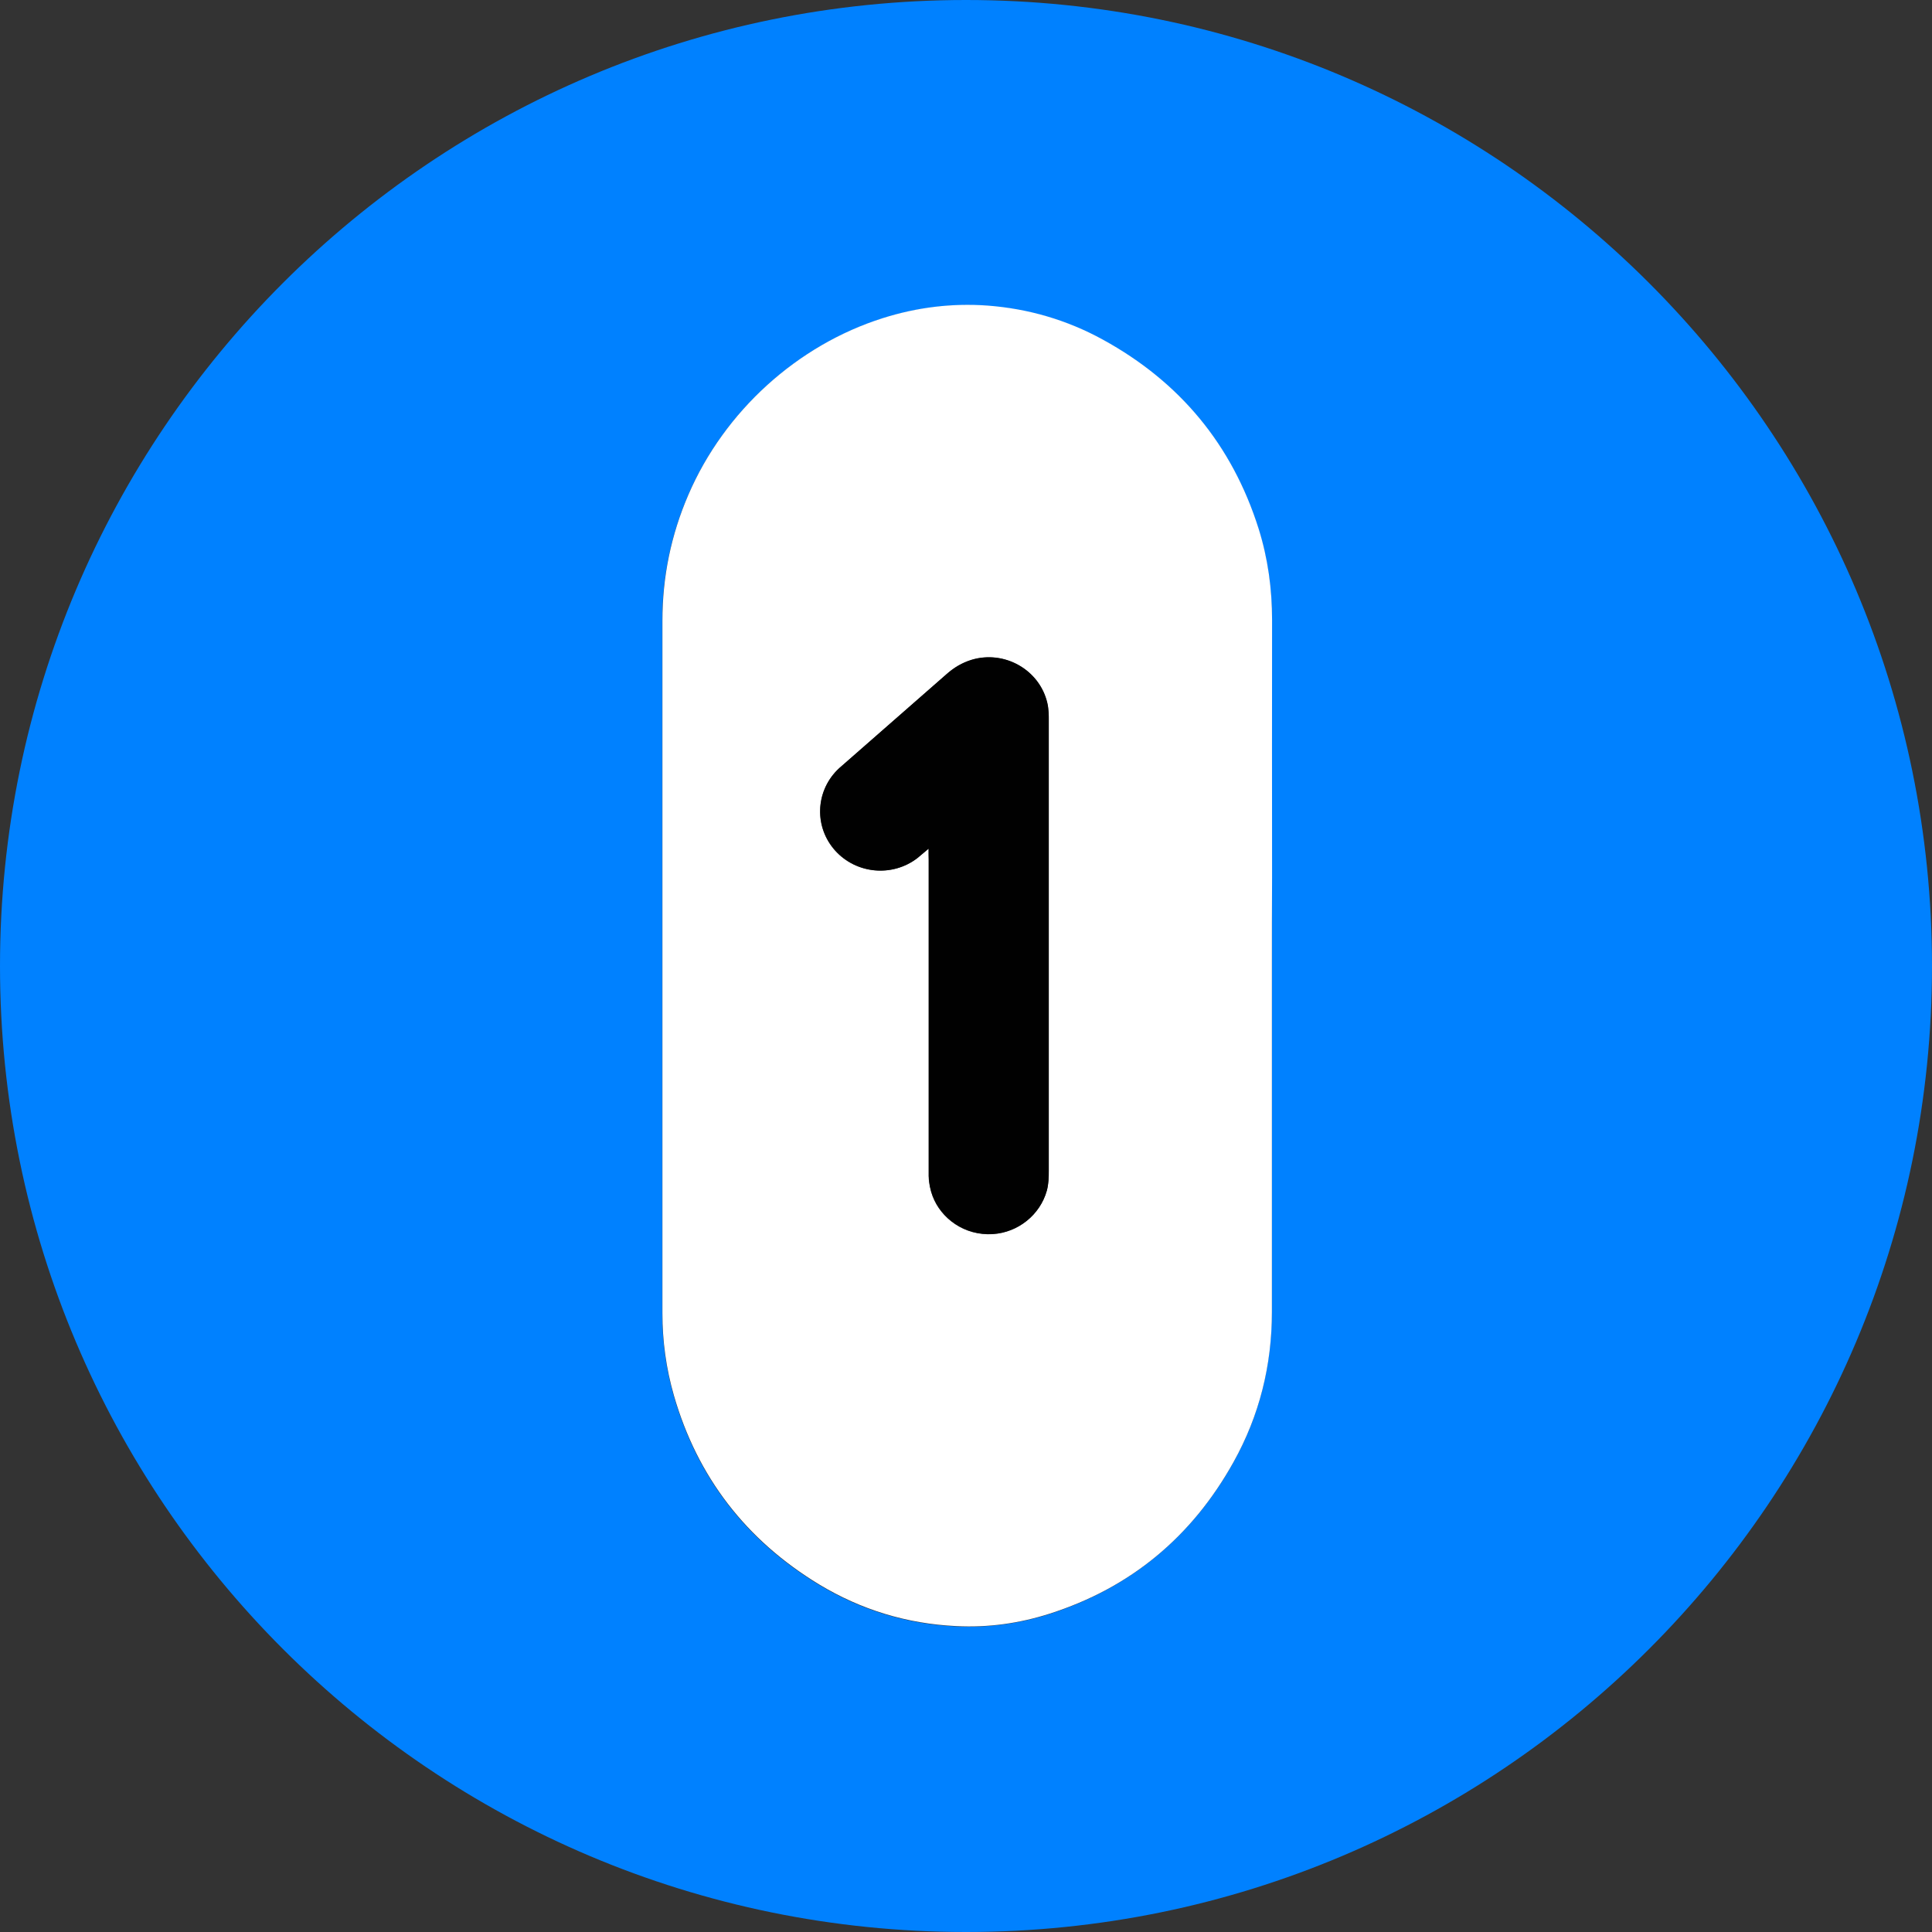
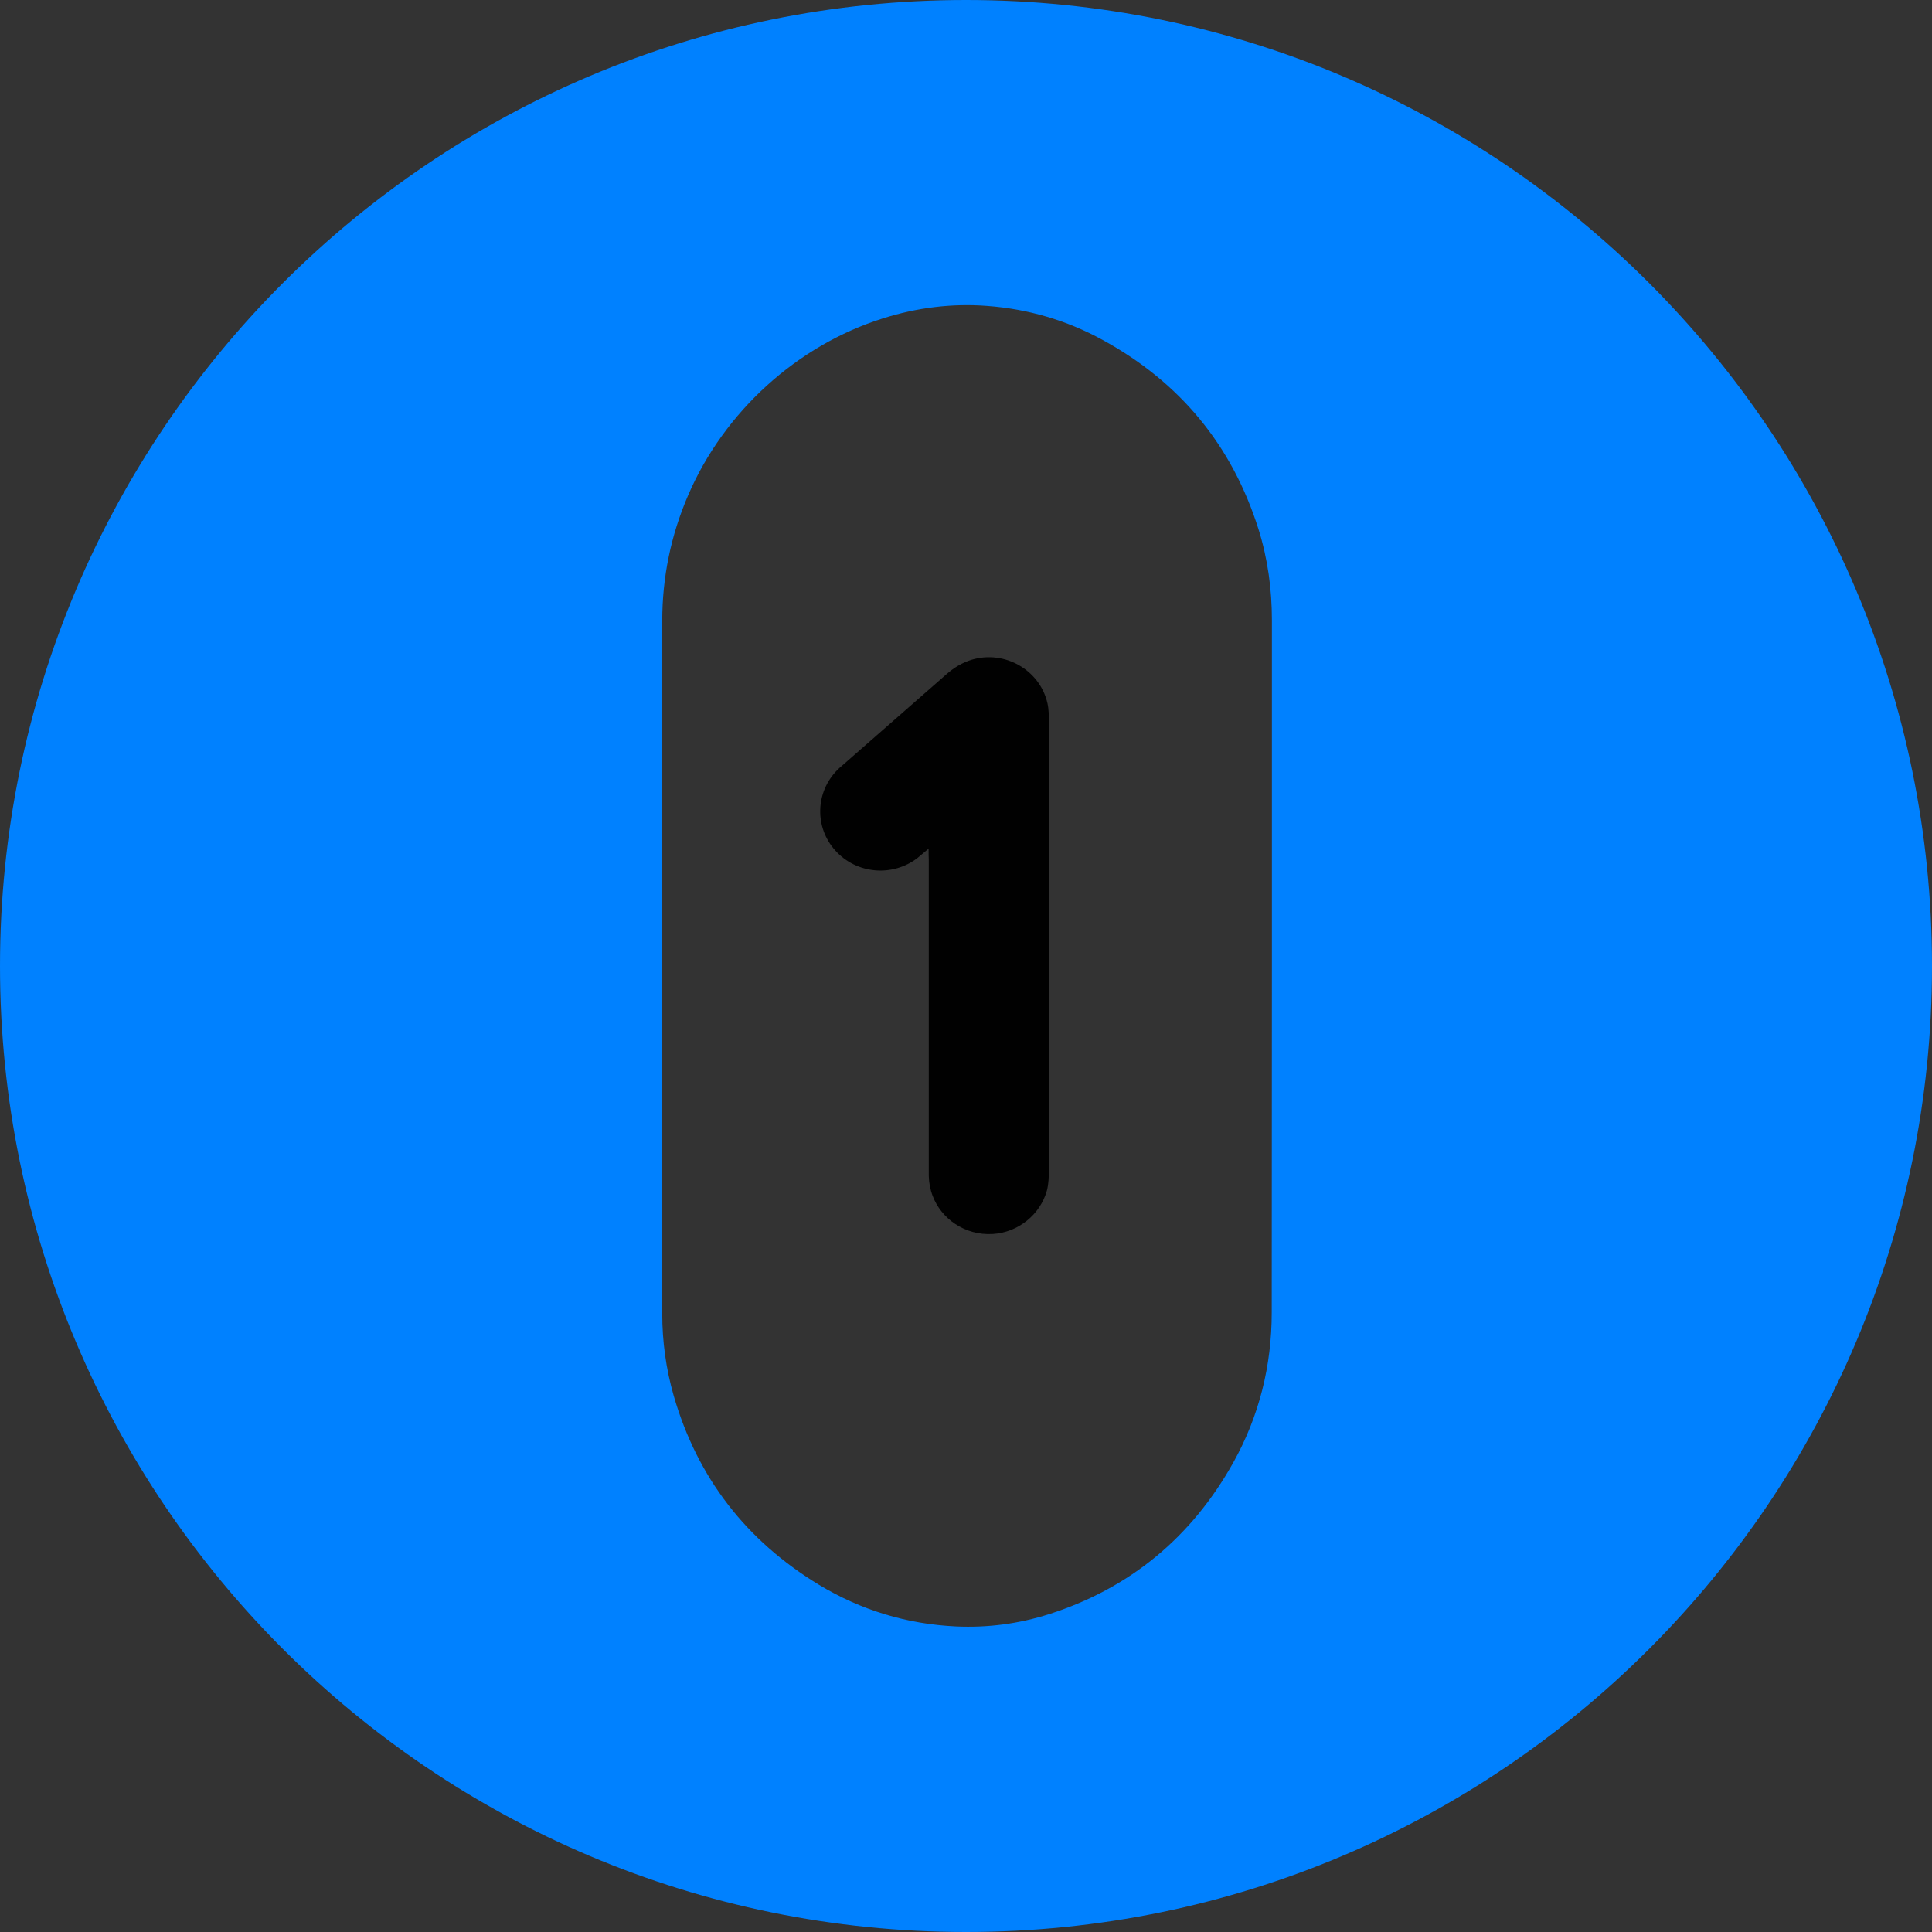
<svg xmlns="http://www.w3.org/2000/svg" version="1.1" id="Laag_1" x="0px" y="0px" viewBox="0 0 1080 1080" style="enable-background:new 0 0 1080 1080;" xml:space="preserve">
  <rect x="0" y="0" width="1080" height="1080" fill="#333333" stroke="none" />
  <style type="text/css">
	.st0{fill:#0081FF;}
	.st1{fill:#FFFFFF;}
	.st2{fill:#010101;}
</style>
  <g>
    <path class="st0" d="M540,0L540,0c298.2,0,540,241.8,540,540v0c0,298.2-241.8,540-540,540h0C241.8,1080,0,838.2,0,540v0   C0,241.8,241.8,0,540,0z M711,539.6c0-16.3,0-32.6,0-48.9c0-48,0-95.9,0-143.9c0-17.4-2.3-34.4-7.5-51   c-14.8-46.9-43.9-82.1-87-105.7c-20.2-11.1-41.9-17.4-64.8-19.1c-19.8-1.5-39.2,1-58.2,7c-47.9,15.1-88.7,52.1-108.8,98.8   c-9.7,22.5-14.5,45.9-14.5,70.4c0,103,0,205.9,0,308.9c0,26.1,0,52.1,0,78.2c0,15.6,2.1,30.9,6.4,45.9   c13.2,45.8,40.5,81,81.2,105.7c23.5,14.2,49.2,22,76.7,23.3c17.7,0.8,35.1-1.5,52-6.9c45.5-14.6,79.7-43.2,102.9-84.7   c14.5-26,21.5-54.2,21.5-84C710.9,668.7,711,604.2,711,539.6z" />
-     <path class="st1" d="M711,539.6c0,64.6,0,129.2,0,193.8c0,29.9-7,58-21.5,84c-23.2,41.6-57.4,70.2-102.9,84.7   c-16.9,5.4-34.3,7.8-52,6.9c-27.5-1.3-53.2-9.1-76.7-23.3c-40.7-24.7-68-59.9-81.2-105.7c-4.3-15-6.4-30.3-6.4-45.9   c0-26.1,0-52.1,0-78.2c0-103,0-205.9,0-308.9c0-24.5,4.8-47.9,14.5-70.4c20.1-46.7,60.9-83.7,108.8-98.8c19-6,38.4-8.4,58.2-7   c22.9,1.7,44.6,8,64.8,19.1c43,23.6,72.2,58.8,87,105.7c5.2,16.6,7.5,33.6,7.5,51c-0.1,48,0,95.9,0,143.9   C711,507,711,523.3,711,539.6z M519.1,474.4c0,2.7,0,4.5,0,6.2c0,57.5,0,115.1,0,172.6c0,1.4,0,2.9,0,4.3c0.1,3.9,0.9,7.6,2.2,11.2   c4.7,12.4,17.7,22.2,33.7,21.2c14-0.9,26.3-10.6,30.1-24.2c1.1-3.8,1.1-7.6,1.1-11.4c0-83.7,0-167.5,0-251.2c0-1.6,0-3.2-0.1-4.8   c-0.1-1.7-0.3-3.5-0.7-5.2c-4.3-18.7-24-29.7-42.3-24.2c-5.3,1.6-9.9,4.3-14,8c-19.6,17.2-39.2,34.3-58.8,51.5   c-0.8,0.7-1.7,1.5-2.5,2.3c-12.1,12.4-12.6,31.8-1,44.8c11.8,13.1,32,15,46,4.2C514.7,478.1,516.5,476.6,519.1,474.4z" />
-     <path class="st2" d="M519.1,474.4c-2.6,2.2-4.4,3.7-6.2,5.2c-14,10.8-34.2,9-46-4.2c-11.6-12.9-11.1-32.4,1-44.8   c0.8-0.8,1.6-1.6,2.5-2.3c19.6-17.2,39.2-34.3,58.8-51.5c4.1-3.6,8.7-6.4,14-8c18.3-5.5,38,5.6,42.3,24.2c0.4,1.7,0.6,3.5,0.7,5.2   c0.1,1.6,0.1,3.2,0.1,4.8c0,83.7,0,167.5,0,251.2c0,3.8-0.1,7.6-1.1,11.4c-3.8,13.5-16.1,23.3-30.1,24.2c-16,1-29-8.8-33.7-21.2   c-1.4-3.6-2.1-7.4-2.2-11.2c0-1.4,0-2.9,0-4.3c0-57.5,0-115.1,0-172.6C519.1,478.9,519.1,477.1,519.1,474.4z" />
+     <path class="st2" d="M519.1,474.4c-2.6,2.2-4.4,3.7-6.2,5.2c-14,10.8-34.2,9-46-4.2c-11.6-12.9-11.1-32.4,1-44.8   c0.8-0.8,1.6-1.6,2.5-2.3c19.6-17.2,39.2-34.3,58.8-51.5c4.1-3.6,8.7-6.4,14-8c18.3-5.5,38,5.6,42.3,24.2c0.4,1.7,0.6,3.5,0.7,5.2   c0.1,1.6,0.1,3.2,0.1,4.8c0,83.7,0,167.5,0,251.2c0,3.8-0.1,7.6-1.1,11.4c-3.8,13.5-16.1,23.3-30.1,24.2c-16,1-29-8.8-33.7-21.2   c-1.4-3.6-2.1-7.4-2.2-11.2c0-1.4,0-2.9,0-4.3c0-57.5,0-115.1,0-172.6C519.1,478.9,519.1,477.1,519.1,474.4" />
  </g>
</svg>